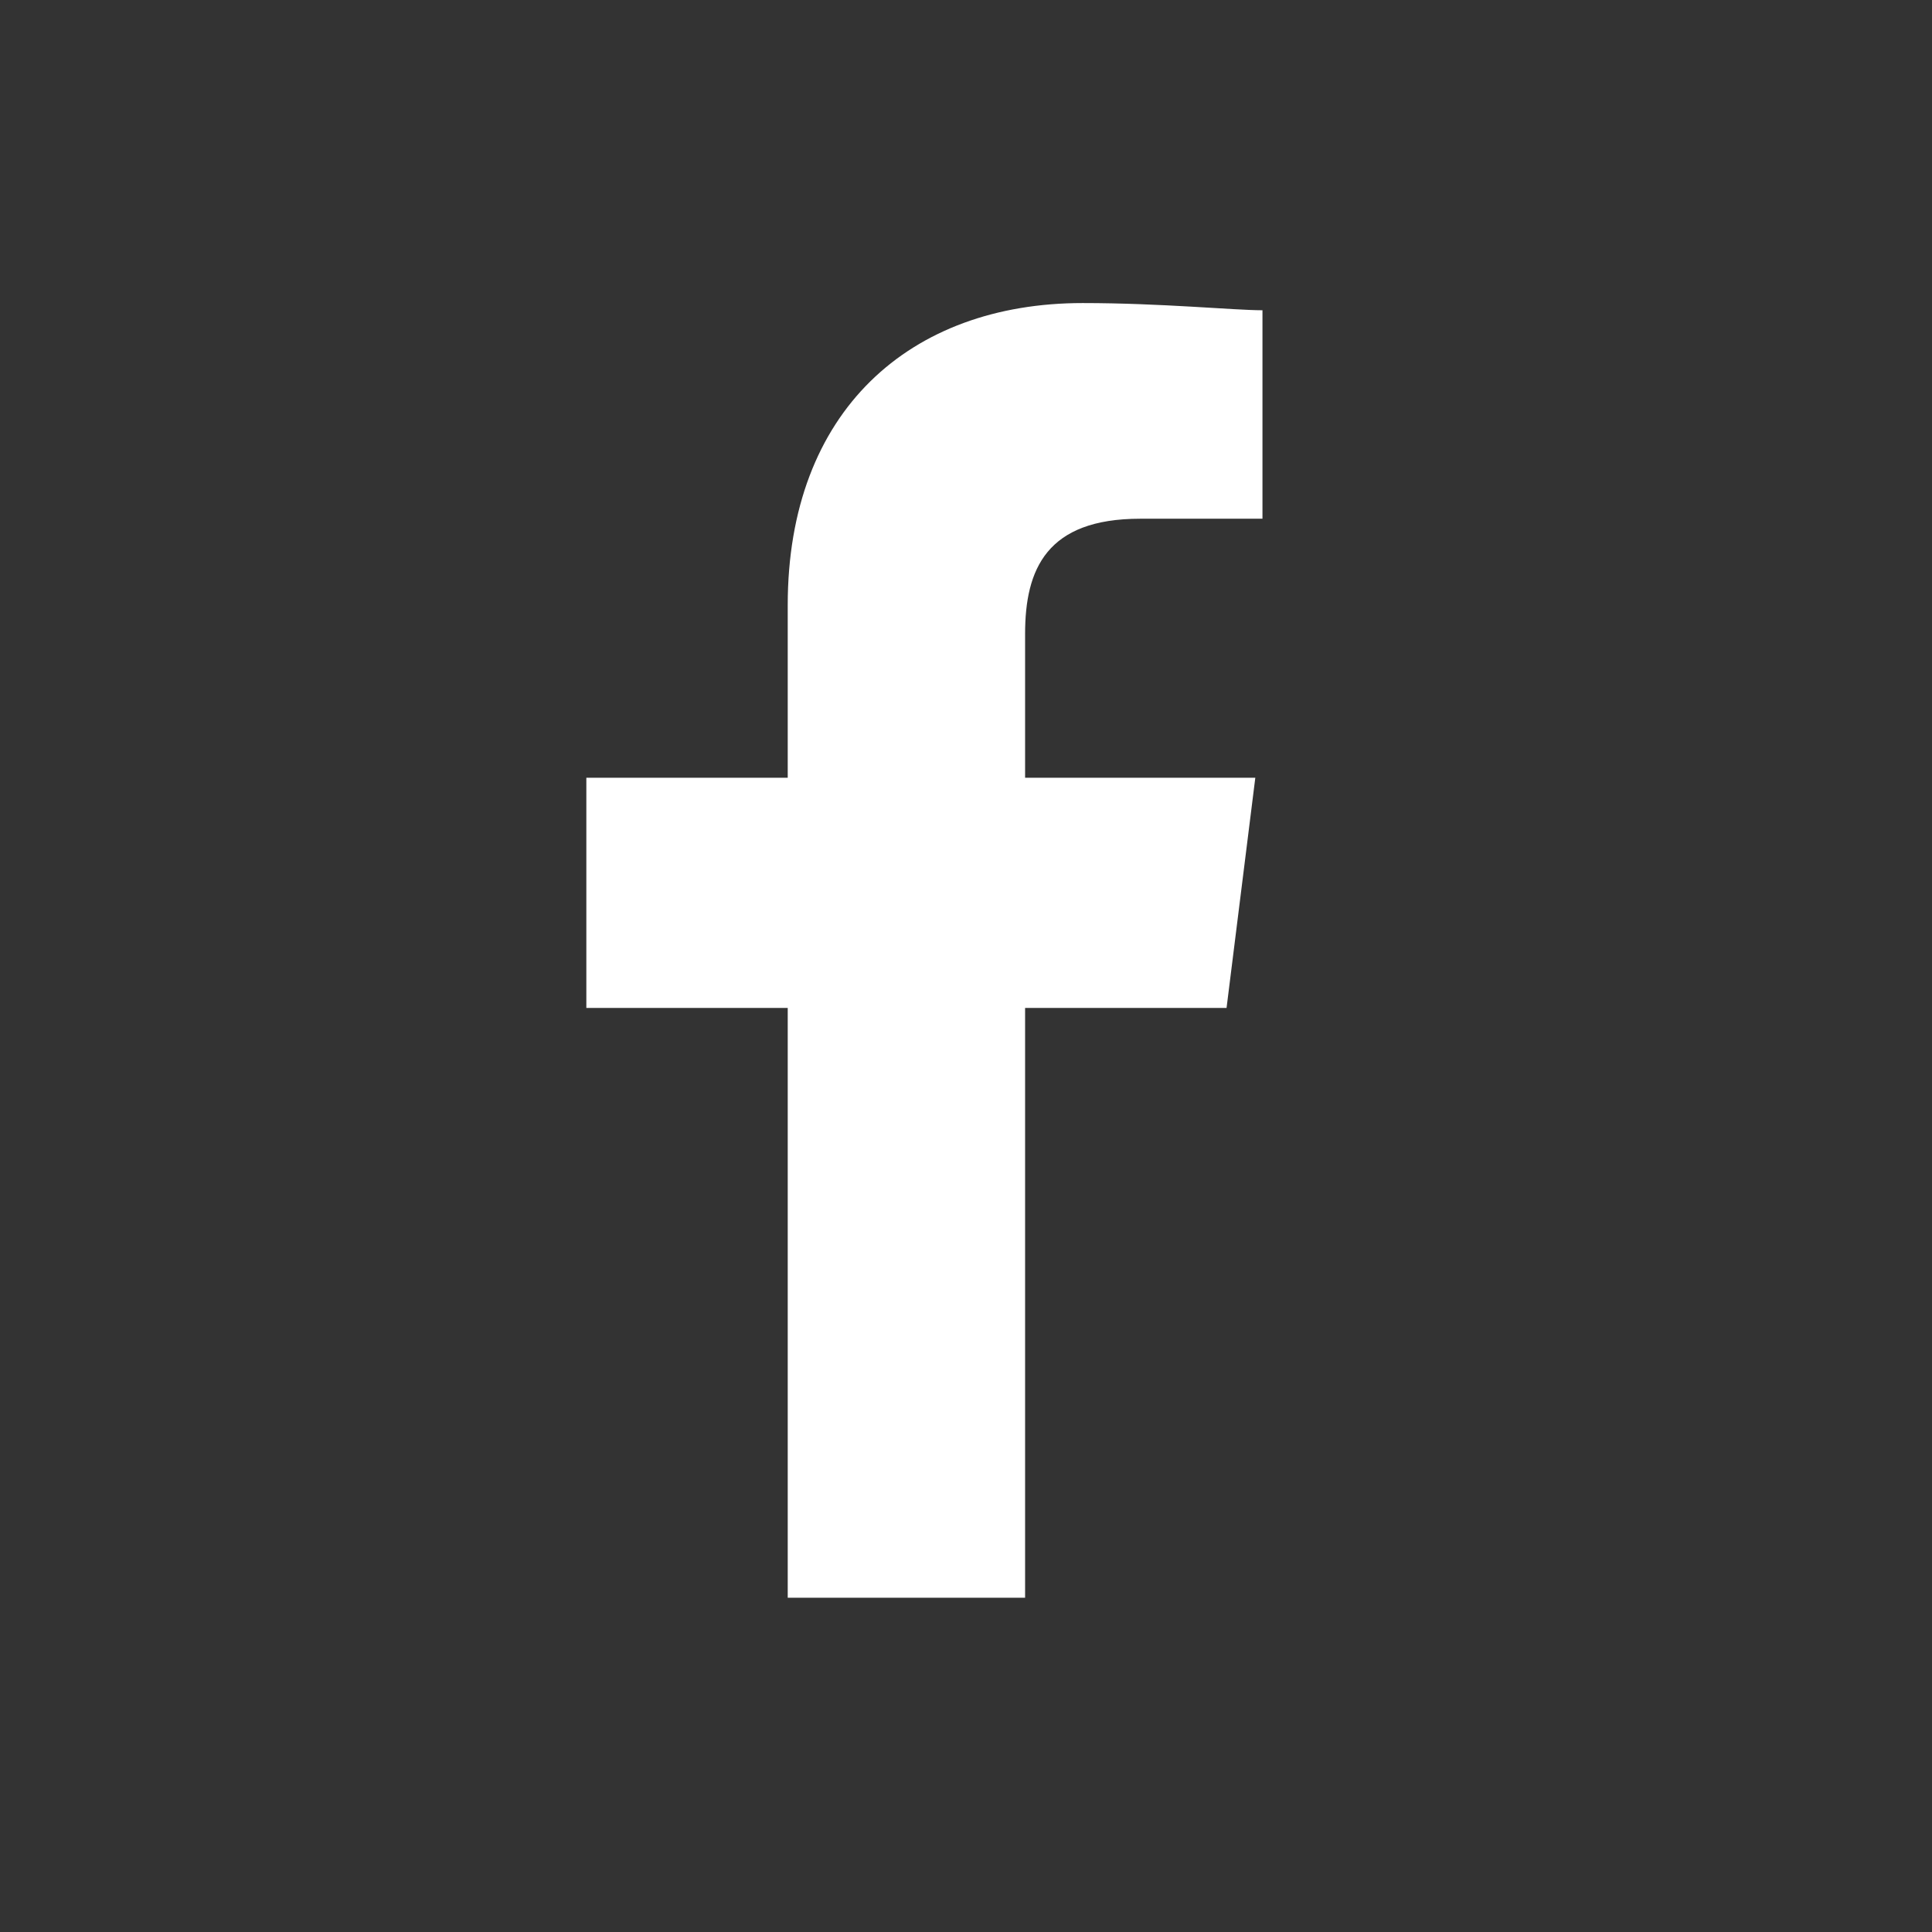
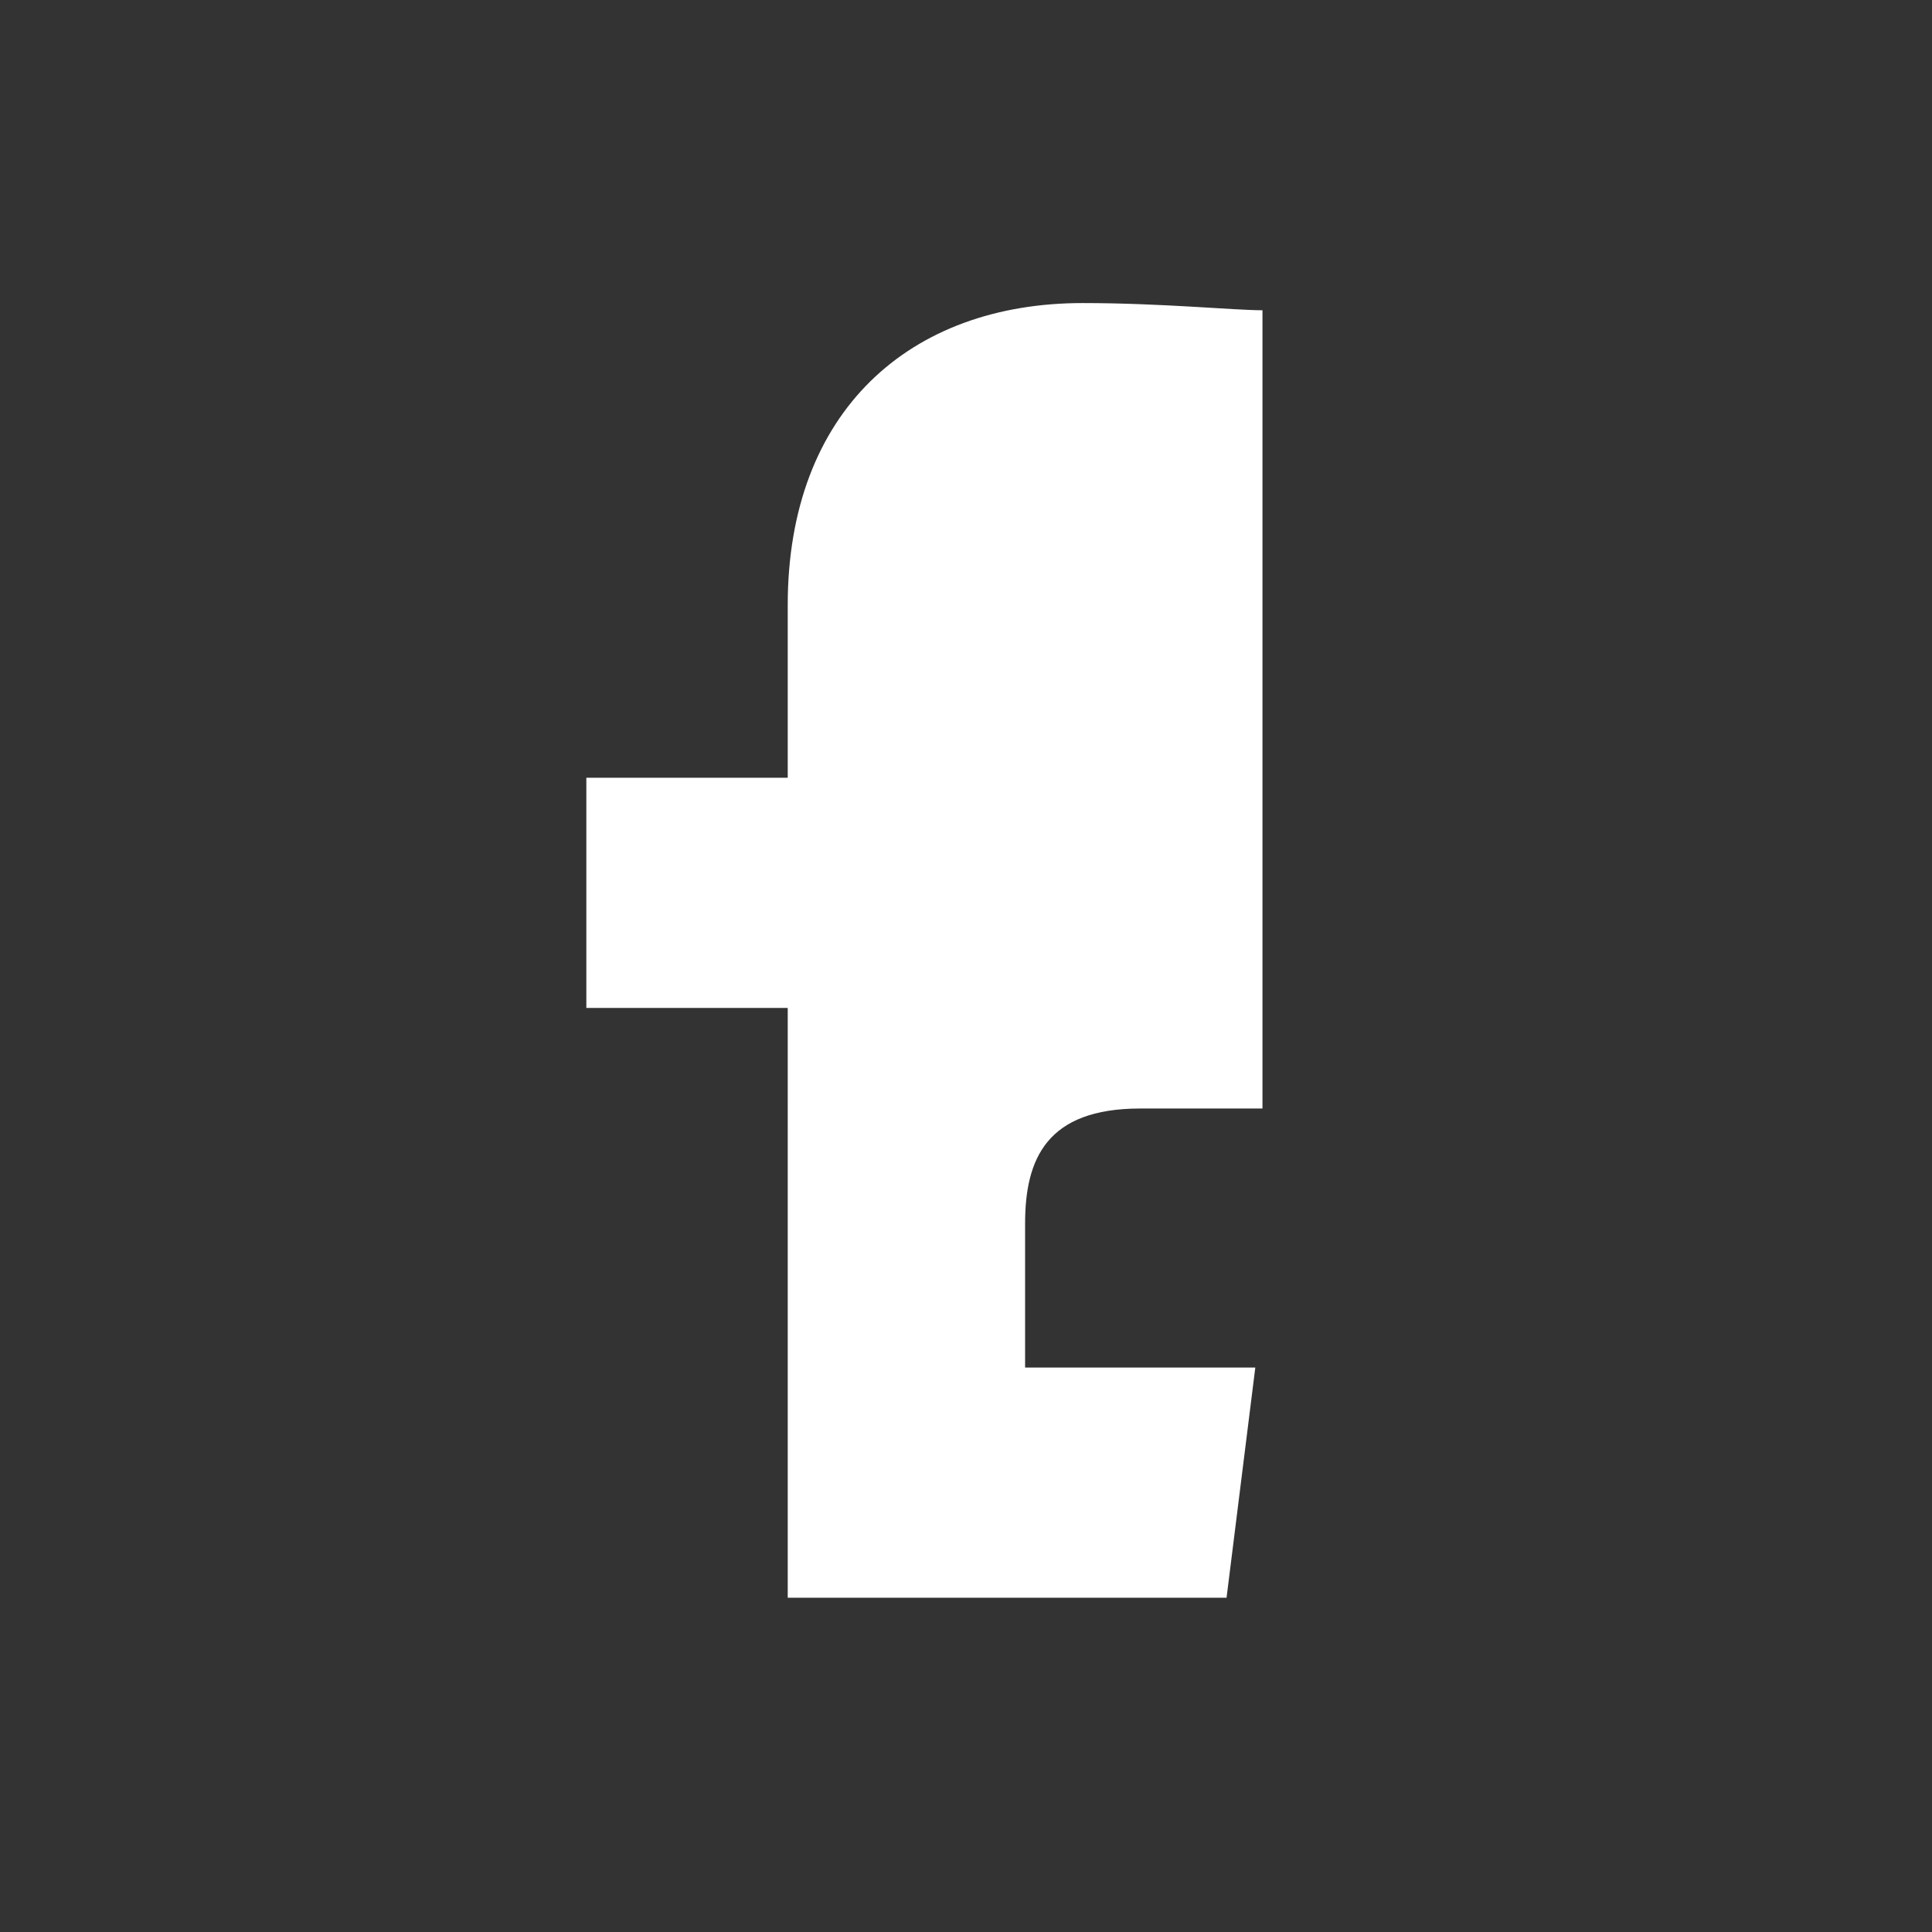
<svg xmlns="http://www.w3.org/2000/svg" width="51" height="51" viewBox="0 0 51 51">
  <rect x="0" y="0" width="51" height="51" fill="#333333" stroke="none" />
  <g id="Group_9585" data-name="Group 9585" transform="translate(-139 -4255)">
-     <circle id="Ellipse_62" data-name="Ellipse 62" cx="25.5" cy="25.5" r="25.5" transform="translate(139 4255)" fill="none" />
-     <path id="Path_17232" data-name="Path 17232" d="M91.582,34.176V18.607H96.9l.759-6.076H91.582v-3.8c0-1.709.57-3.038,3.038-3.038h3.228V.19C97.088.19,95.189,0,93.1,0c-4.557,0-7.784,2.848-7.784,7.974v4.557H80v6.076h5.316V34.176Z" transform="translate(74.478 4263)" fill="#fff" fill-rule="evenodd" />
+     <path id="Path_17232" data-name="Path 17232" d="M91.582,34.176H96.9l.759-6.076H91.582v-3.8c0-1.709.57-3.038,3.038-3.038h3.228V.19C97.088.19,95.189,0,93.1,0c-4.557,0-7.784,2.848-7.784,7.974v4.557H80v6.076h5.316V34.176Z" transform="translate(74.478 4263)" fill="#fff" fill-rule="evenodd" />
  </g>
</svg>